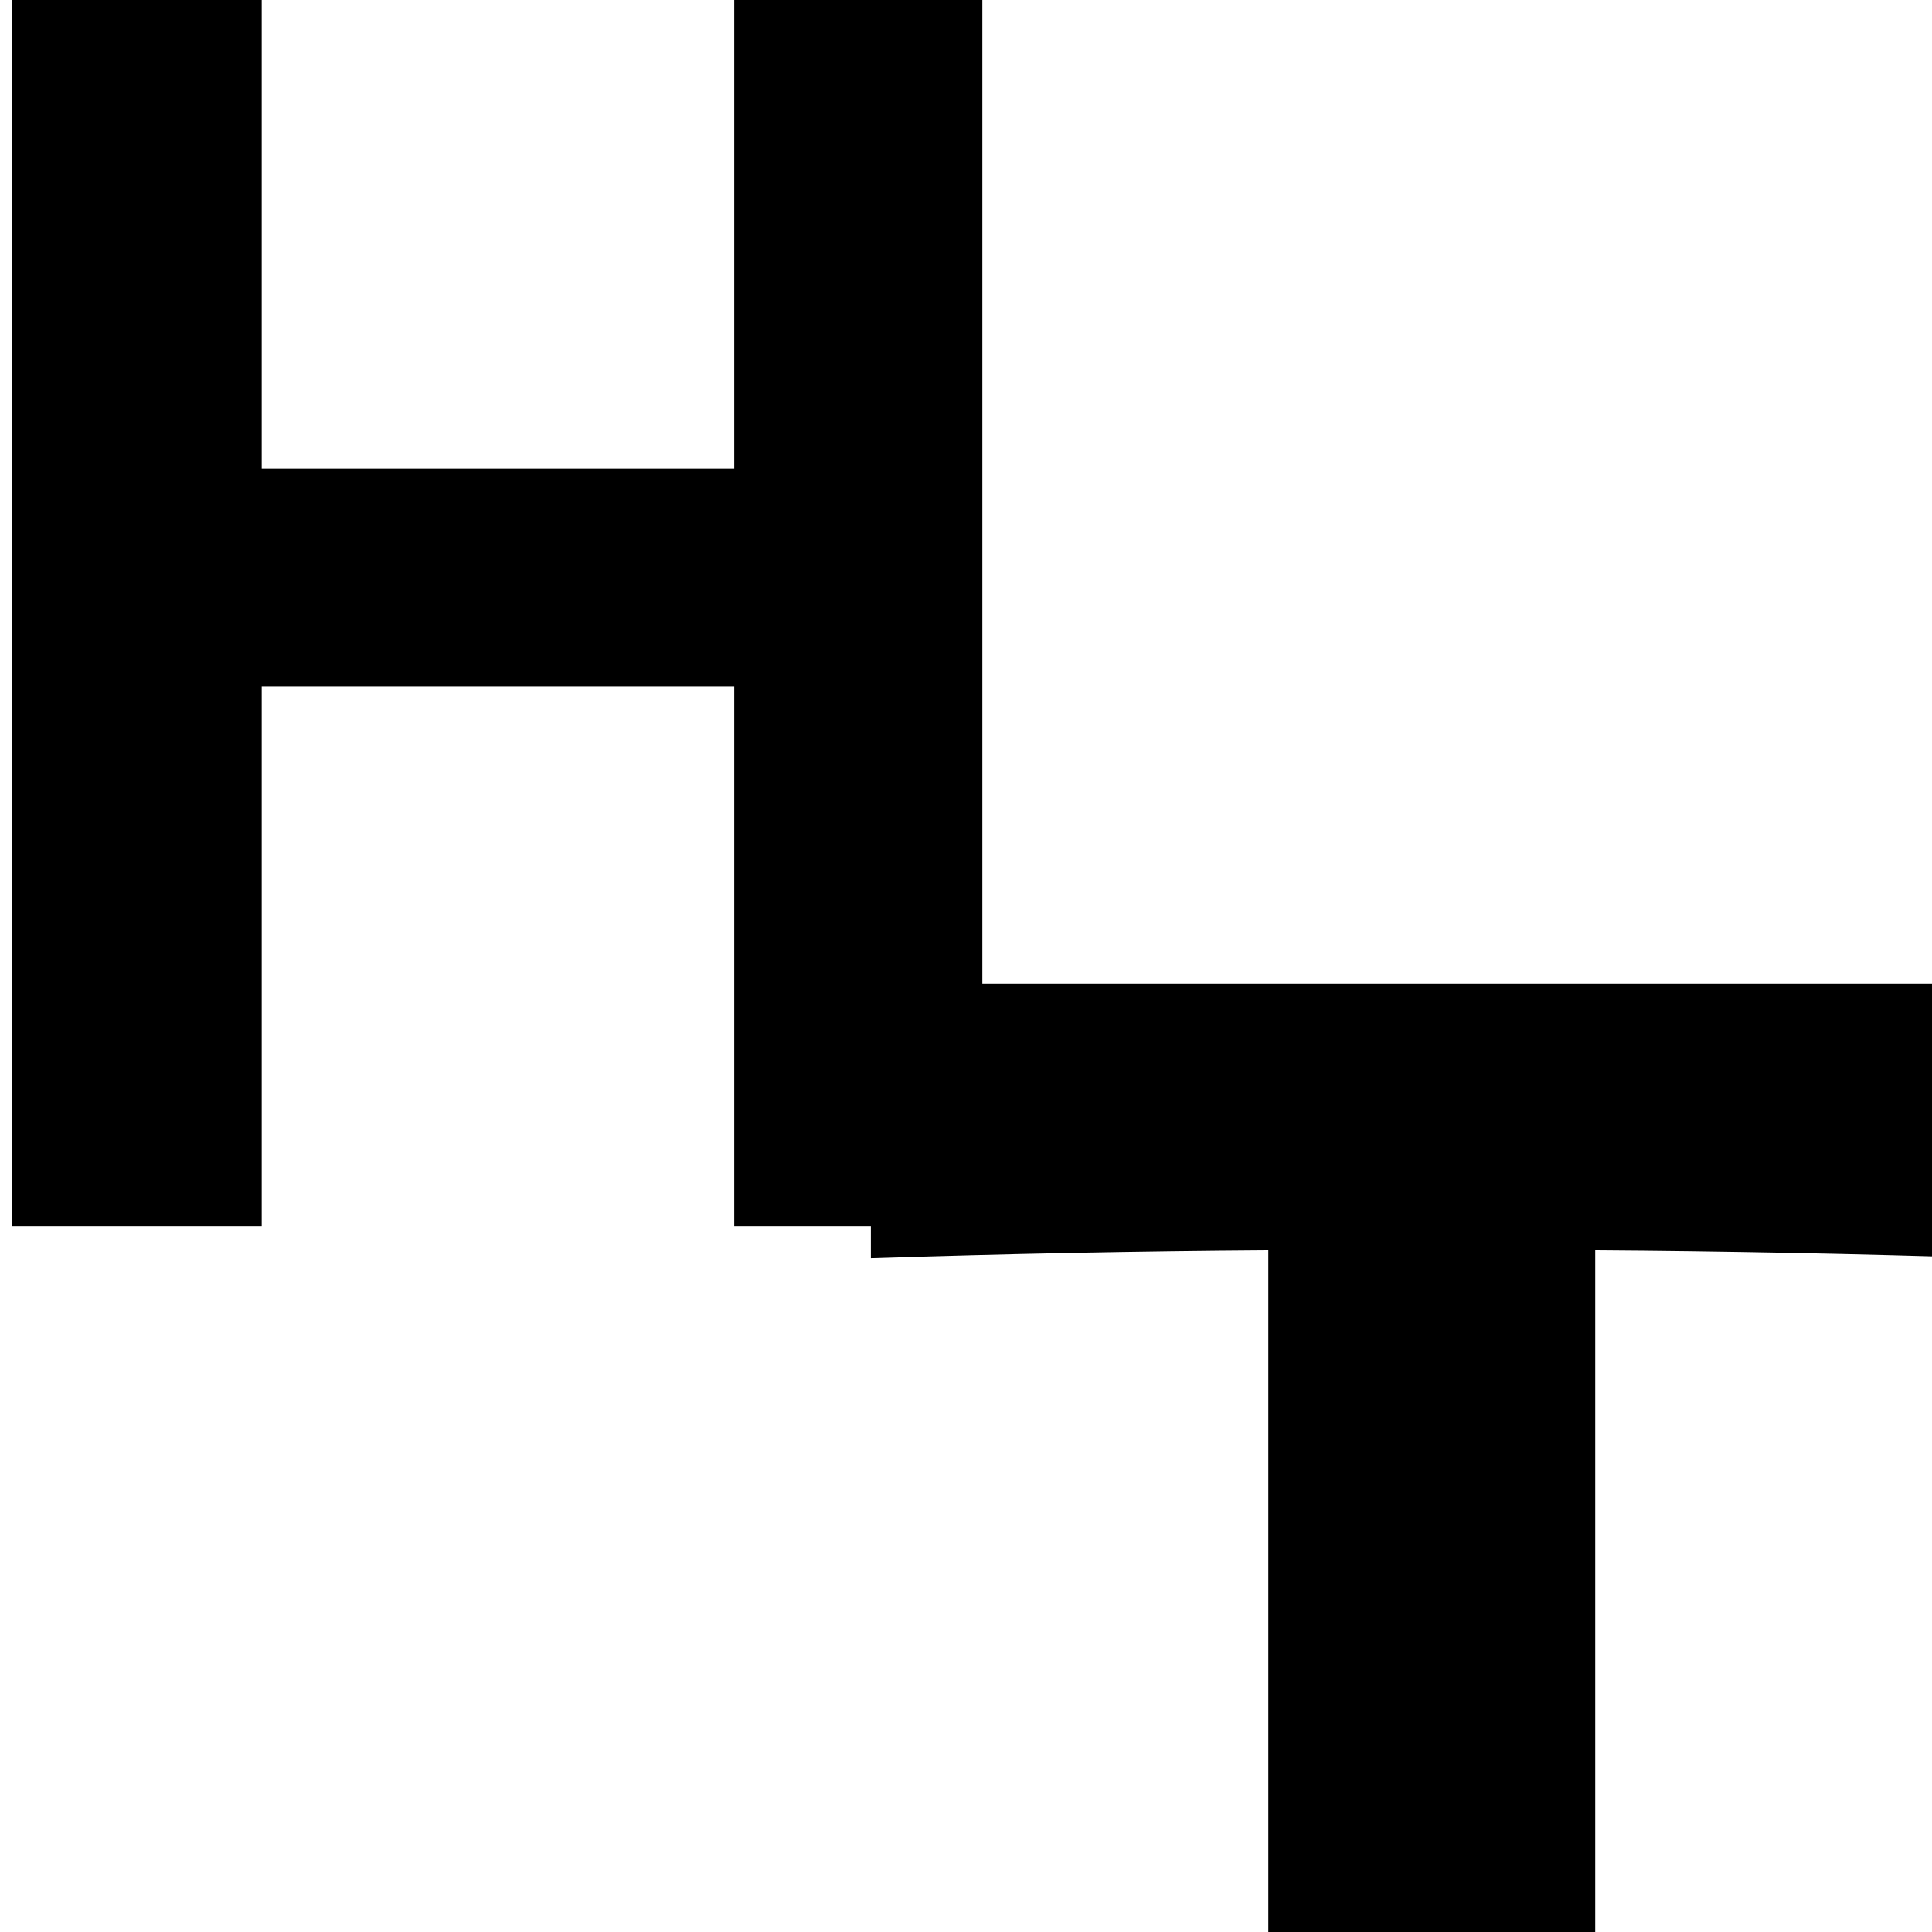
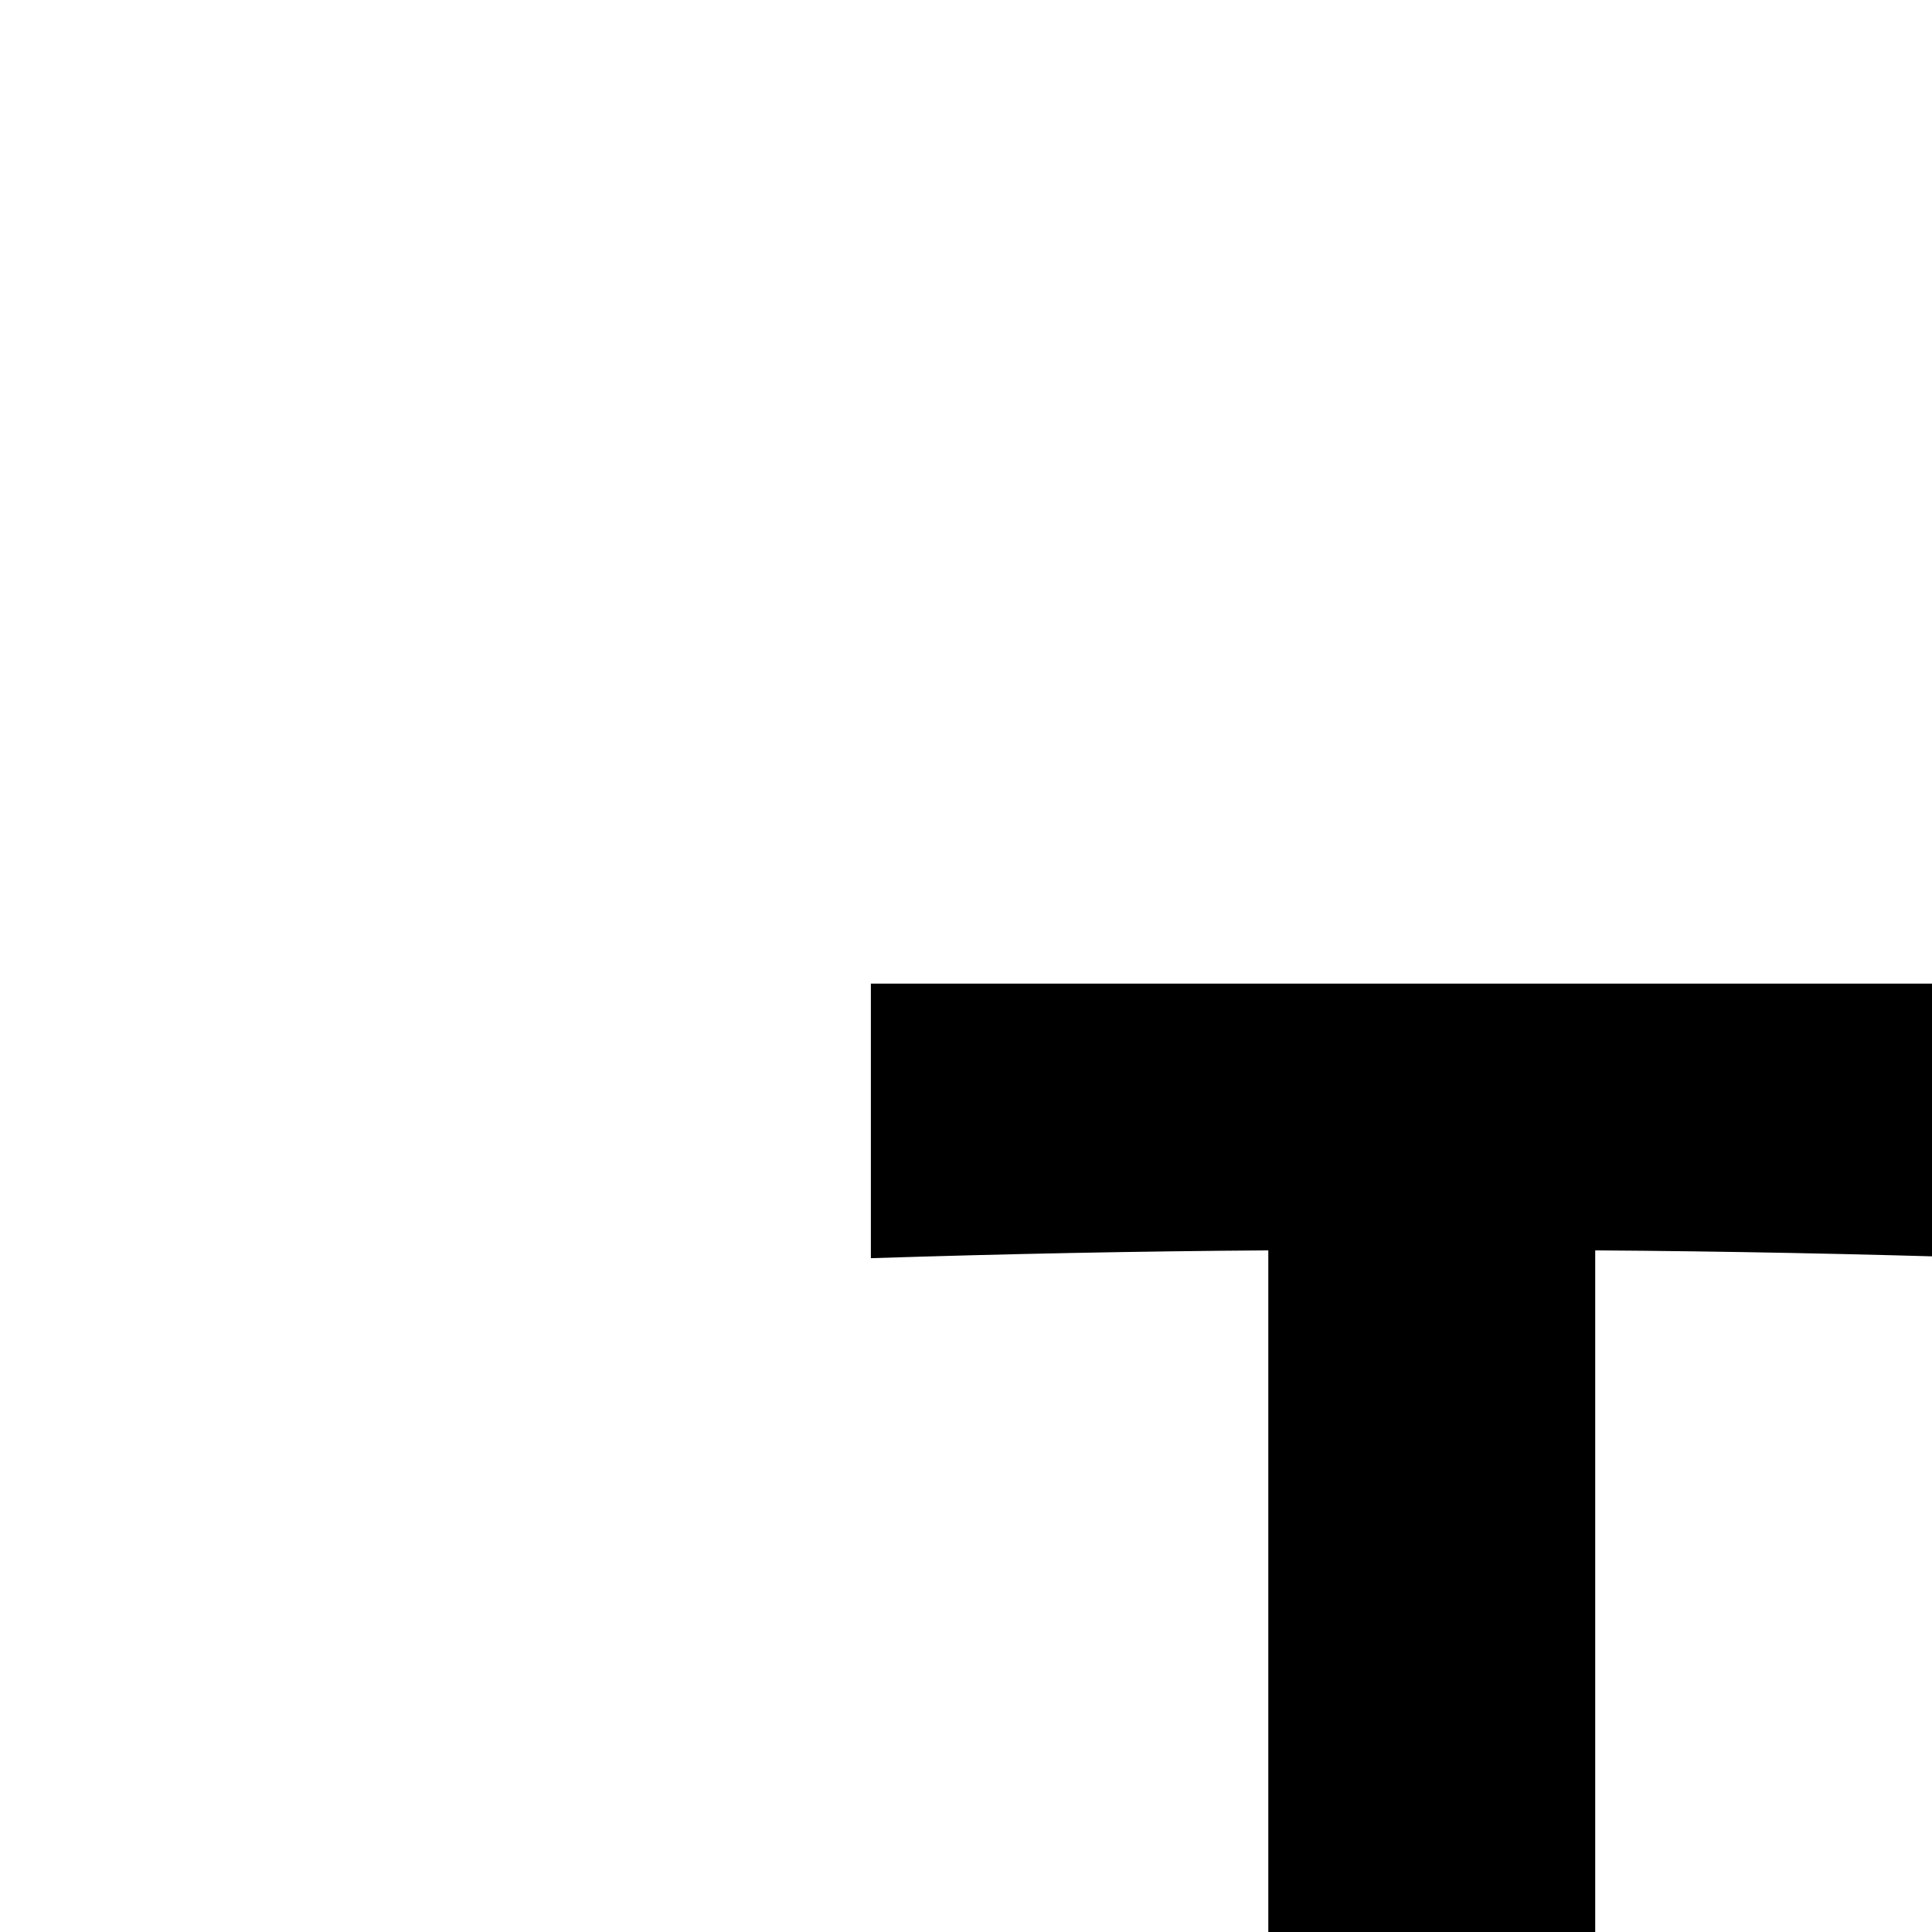
<svg xmlns="http://www.w3.org/2000/svg" width="500" zoomAndPan="magnify" viewBox="0 0 375 375" height="500" preserveAspectRatio="xMidYMid meet" version="1.0">
  <defs>
    <g />
  </defs>
  <g fill="#000000" fill-opacity="1">
    <g transform="translate(-27.484, 238.075)">
      <g>
-         <path d="M 29.812 0 L 29.812 -242.391 L 78.281 -242.391 L 78.281 -147.078 L 170 -147.078 L 170 -242.391 L 218.156 -242.391 L 218.156 0 L 170 0 L 170 -104.812 L 78.281 -104.812 L 78.281 0 Z M 29.812 0 " />
-       </g>
+         </g>
    </g>
  </g>
  <g fill="#000000" fill-opacity="1">
    <g transform="translate(158.88, 375.166)">
      <g>
-         <path d="M 228.156 -130.953 C 201.594 -131.797 175.789 -132.301 150.75 -132.469 L 150.75 0 L 87.297 0 L 87.297 -132.469 C 62.086 -132.301 36.375 -131.797 10.156 -130.953 L 10.156 -184.25 L 228.156 -184.25 Z M 228.156 -130.953 " />
+         <path d="M 228.156 -130.953 C 201.594 -131.797 175.789 -132.301 150.75 -132.469 L 150.75 0 L 87.297 0 L 87.297 -132.469 C 62.086 -132.301 36.375 -131.797 10.156 -130.953 L 10.156 -184.25 L 228.156 -184.25 Z " />
      </g>
    </g>
  </g>
</svg>